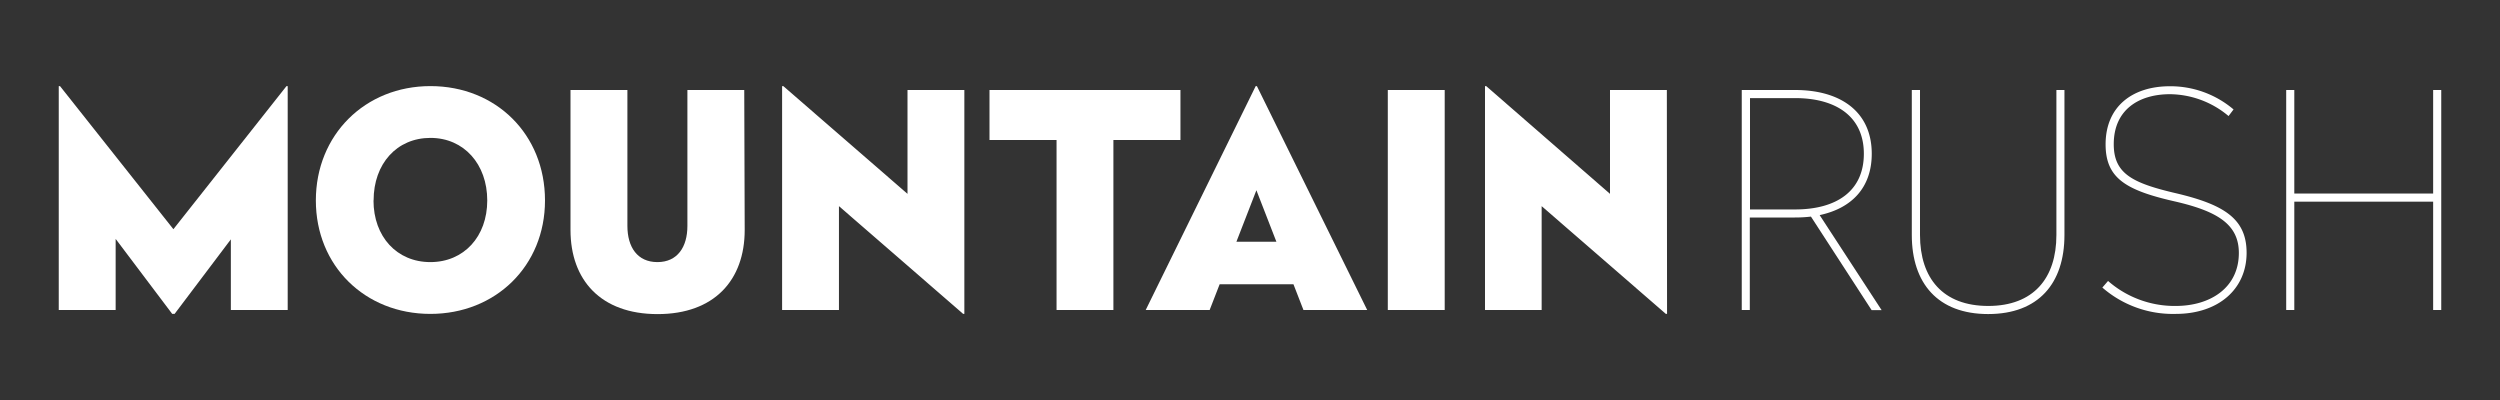
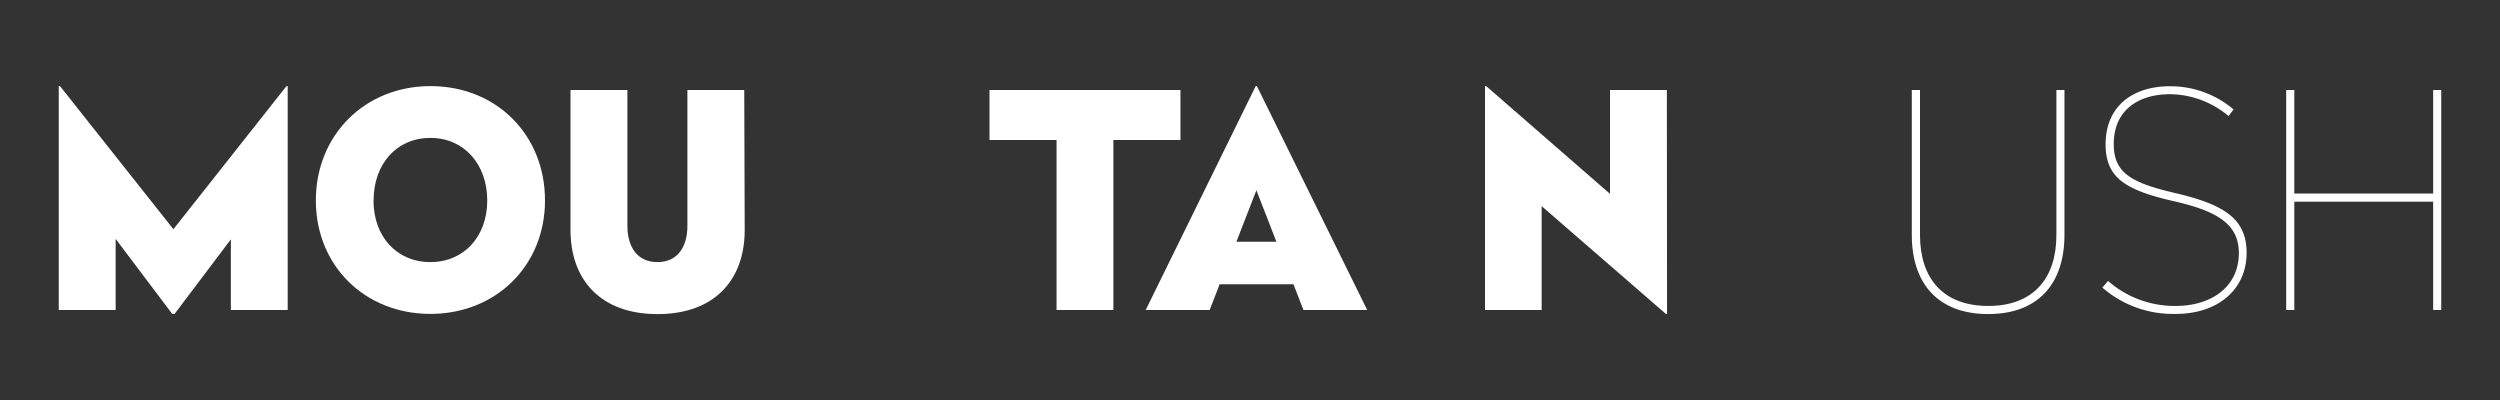
<svg xmlns="http://www.w3.org/2000/svg" id="Layer_1" data-name="Layer 1" viewBox="0 0 500 80">
  <rect x="0" y="0" width="500" height="80" fill="#333333" stroke="none" />
  <defs>
    <style>.cls-1{fill:#fff;}</style>
  </defs>
  <title>Artboard 1 copy</title>
  <path class="cls-1" d="M57.54,62H46.17V47.87L34.92,62.78h-.48l-11.31-15V62H11.75V17.22H12L34.68,45.84,57.3,17.22h.24Z" />
  <path class="cls-1" d="M109,40.09c0,13.11-9.88,22.69-22.93,22.69S63.17,53.2,63.17,40.09,73,17.22,86.09,17.22,109,26.86,109,40.09Zm-34.3,0c0,7.24,4.67,12.33,11.37,12.33s11.38-5.09,11.38-12.33S92.8,27.58,86.09,27.58,74.72,32.73,74.72,40.09Z" />
  <path class="cls-1" d="M148.94,46c0,10-6.05,16.82-17.42,16.82S114.1,56,114.1,46V18h11.38V45.18c0,4.25,2,7.24,6,7.24s6-3,6-7.24V18h11.37Z" />
-   <path class="cls-1" d="M192.87,62.78h-.24L167.79,41.23V62H156.42V17.22h.24L181.5,38.77V18h11.37Z" />
  <path class="cls-1" d="M236.09,28H222.68V62H211.31V28H197.9V18h38.19Z" />
  <path class="cls-1" d="M273.44,62H260.69l-2-5.15H243.93l-2,5.15H229.14l22-44.78h.24ZM247.28,48.35h8l-4-10.3Z" />
-   <path class="cls-1" d="M288.94,62H277.56V18h11.38Z" />
  <path class="cls-1" d="M333.41,62.78h-.24L308.33,41.23V62H297V17.22h.24L322,38.77V18h11.37Z" />
-   <path class="cls-1" d="M374.35,30.75c0,6.77-4,10.9-10.42,12.27l12.39,19h-2L362.19,43.32a27.46,27.46,0,0,1-3.23.18h-9V62h-1.61V18H359C368.24,18,374.35,22.43,374.35,30.75ZM350,19.62V41.89h9c8.44,0,13.77-3.78,13.77-11.14S367.34,19.62,359,19.62Z" />
  <path class="cls-1" d="M412.89,47c0,9.7-5.21,15.81-15.26,15.81S382.36,56.67,382.36,47V18H384V47c0,8.68,4.61,14.19,13.65,14.19S411.28,55.65,411.28,47V18h1.61Z" />
  <path class="cls-1" d="M446.71,21.89l-1,1.32A18.48,18.48,0,0,0,434,18.84c-6.17,0-11.25,3.05-11.25,10,0,5.92,3.77,7.78,12.45,9.81,9.69,2.28,14.12,5.15,14.12,11.91,0,7.25-5.62,12.22-14.18,12.22a21.47,21.47,0,0,1-14.67-5.27l1.14-1.32a20.21,20.21,0,0,0,13.53,5c6.94,0,12.63-3.65,12.63-10.6,0-5.74-4.31-8.38-13-10.35-9.7-2.22-13.65-4.67-13.65-11.37,0-7.55,5.33-11.62,12.87-11.62A19.5,19.5,0,0,1,446.71,21.89Z" />
  <path class="cls-1" d="M488.25,62h-1.62V40.33H458.86V62h-1.62V18h1.62V38.71h27.77V18h1.62Z" />
</svg>